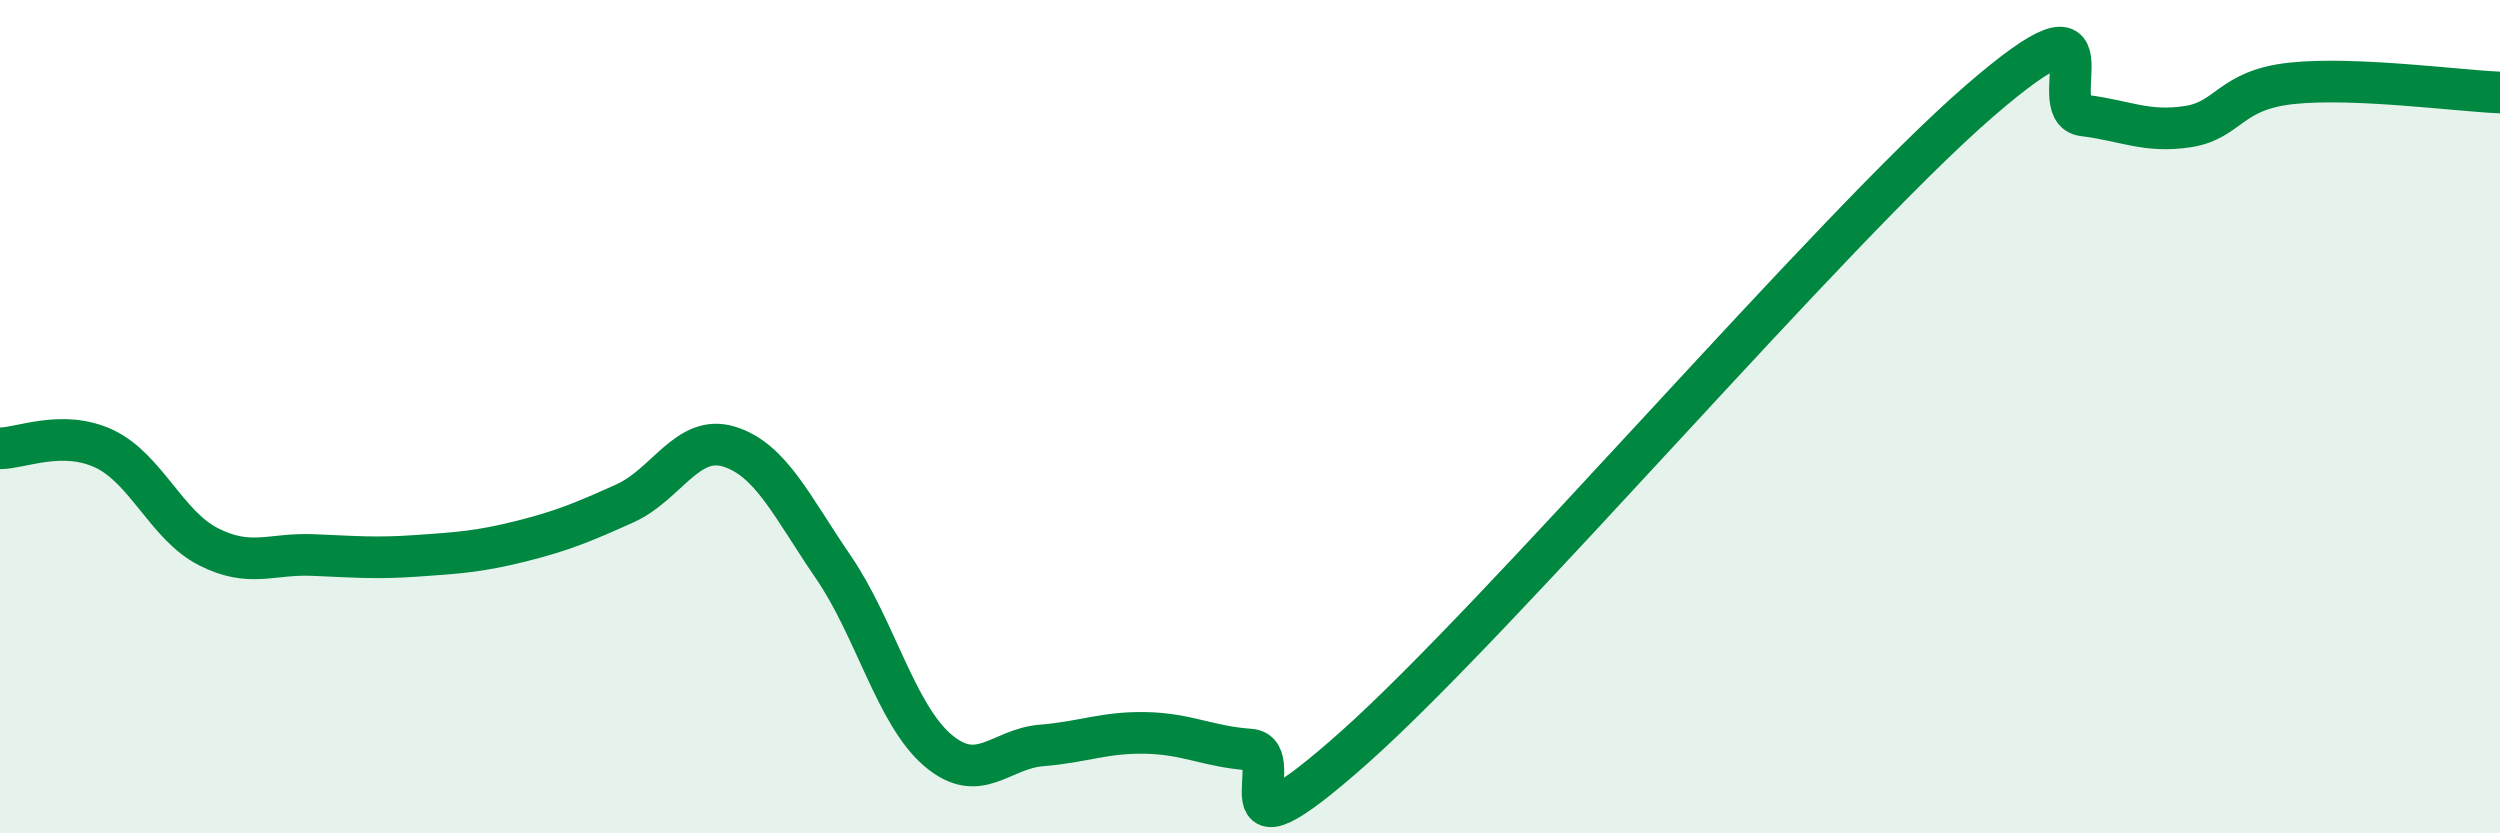
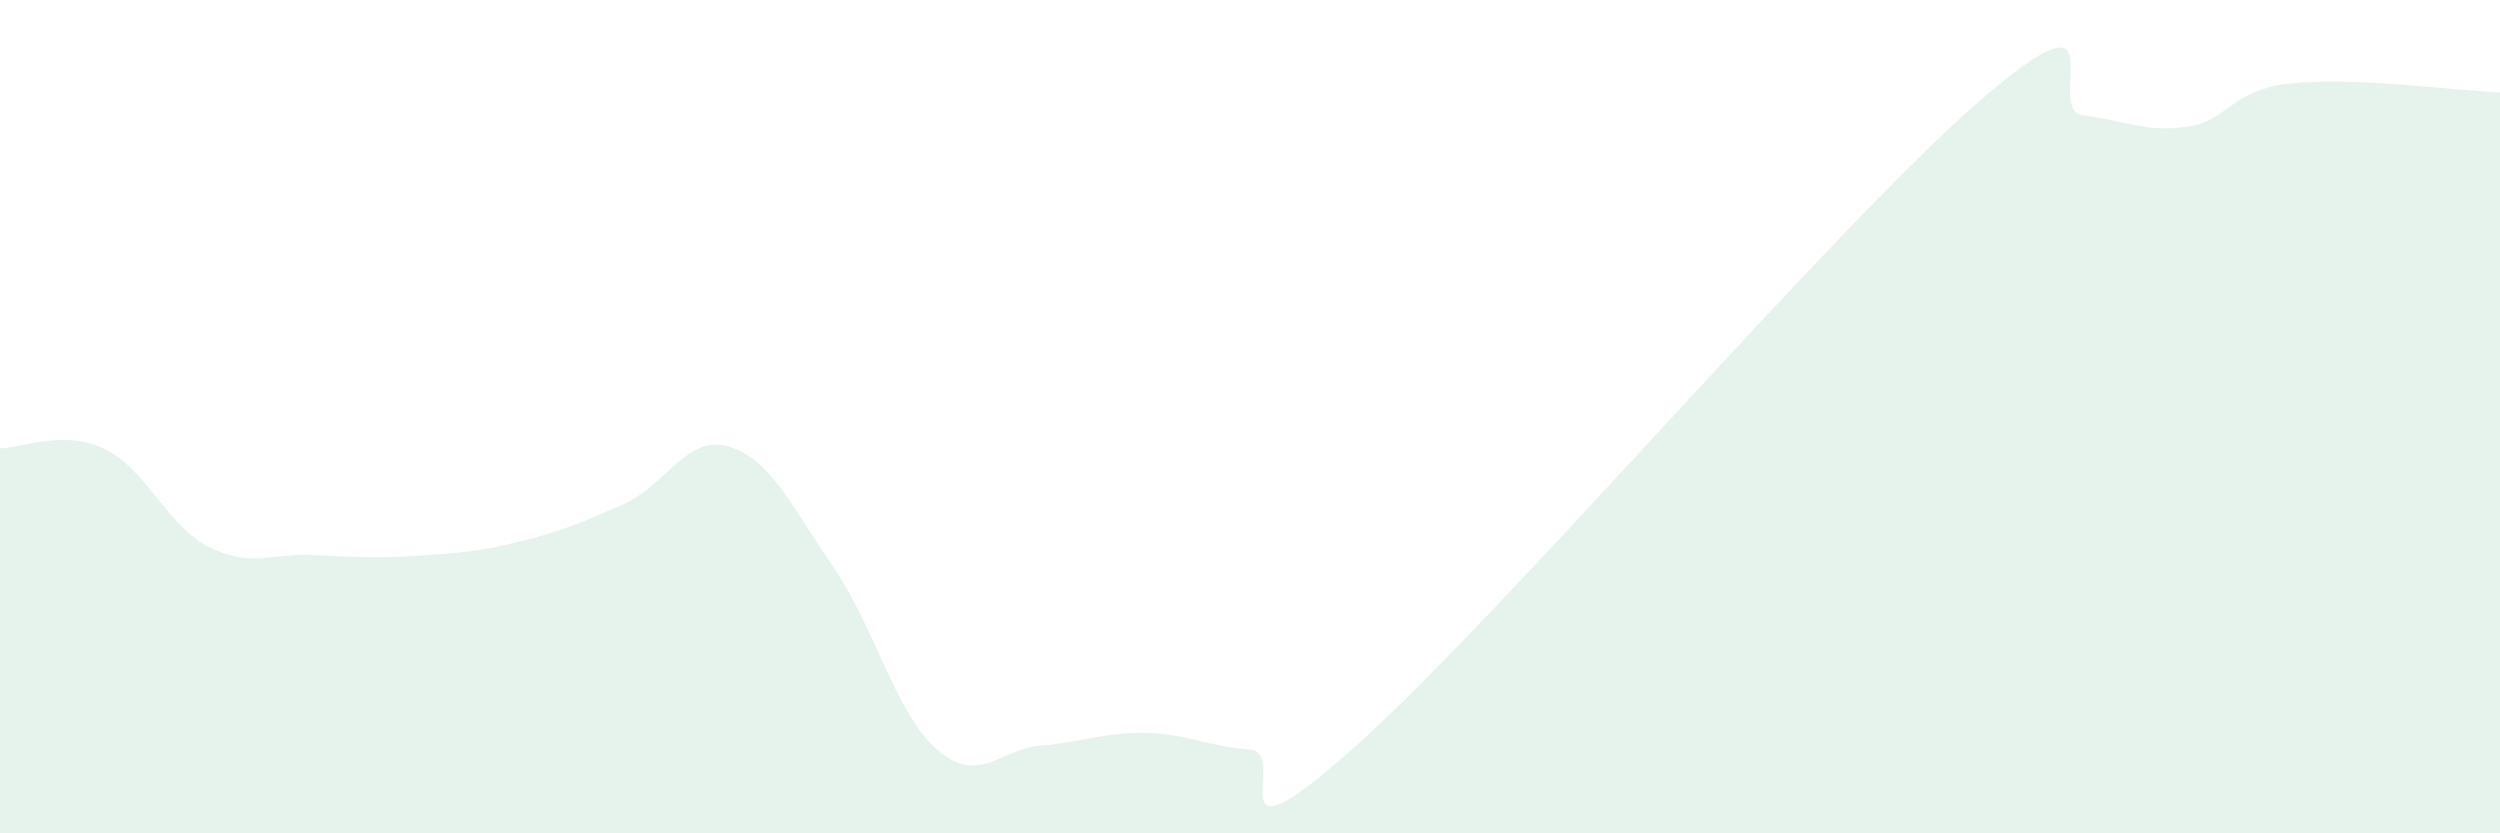
<svg xmlns="http://www.w3.org/2000/svg" width="60" height="20" viewBox="0 0 60 20">
  <path d="M 0,10.76 C 0.5,10.76 1.5,10.3 2.5,10.77 C 3.5,11.24 4,12.61 5,13.12 C 6,13.63 6.5,13.28 7.5,13.32 C 8.5,13.36 9,13.41 10,13.34 C 11,13.27 11.5,13.24 12.5,12.99 C 13.5,12.74 14,12.53 15,12.08 C 16,11.63 16.5,10.41 17.5,10.72 C 18.5,11.03 19,12.15 20,13.61 C 21,15.07 21.5,17.14 22.5,18 C 23.5,18.86 24,17.97 25,17.89 C 26,17.81 26.5,17.57 27.5,17.59 C 28.5,17.61 29,17.92 30,17.99 C 31,18.06 29,21.05 32.5,17.94 C 36,14.83 44,5.46 47.5,2.43 C 51,-0.6 49,2.65 50,2.77 C 51,2.89 51.5,3.19 52.5,3.04 C 53.5,2.89 53.5,2.16 55,2 C 56.5,1.84 59,2.18 60,2.22L60 20L0 20Z" fill="#008740" opacity="0.1" stroke-linecap="round" stroke-linejoin="round" />
-   <path d="M 0,10.76 C 0.5,10.76 1.5,10.3 2.5,10.77 C 3.5,11.24 4,12.61 5,13.12 C 6,13.63 6.5,13.28 7.5,13.32 C 8.5,13.36 9,13.41 10,13.34 C 11,13.27 11.5,13.24 12.5,12.99 C 13.5,12.74 14,12.53 15,12.08 C 16,11.63 16.5,10.41 17.5,10.72 C 18.5,11.03 19,12.15 20,13.61 C 21,15.07 21.5,17.14 22.5,18 C 23.5,18.86 24,17.97 25,17.89 C 26,17.81 26.5,17.57 27.5,17.59 C 28.5,17.61 29,17.92 30,17.99 C 31,18.06 29,21.05 32.5,17.94 C 36,14.83 44,5.46 47.5,2.43 C 51,-0.6 49,2.65 50,2.77 C 51,2.89 51.5,3.19 52.5,3.04 C 53.5,2.89 53.5,2.16 55,2 C 56.5,1.84 59,2.18 60,2.22" stroke="#008740" stroke-width="1" fill="none" stroke-linecap="round" stroke-linejoin="round" />
</svg>